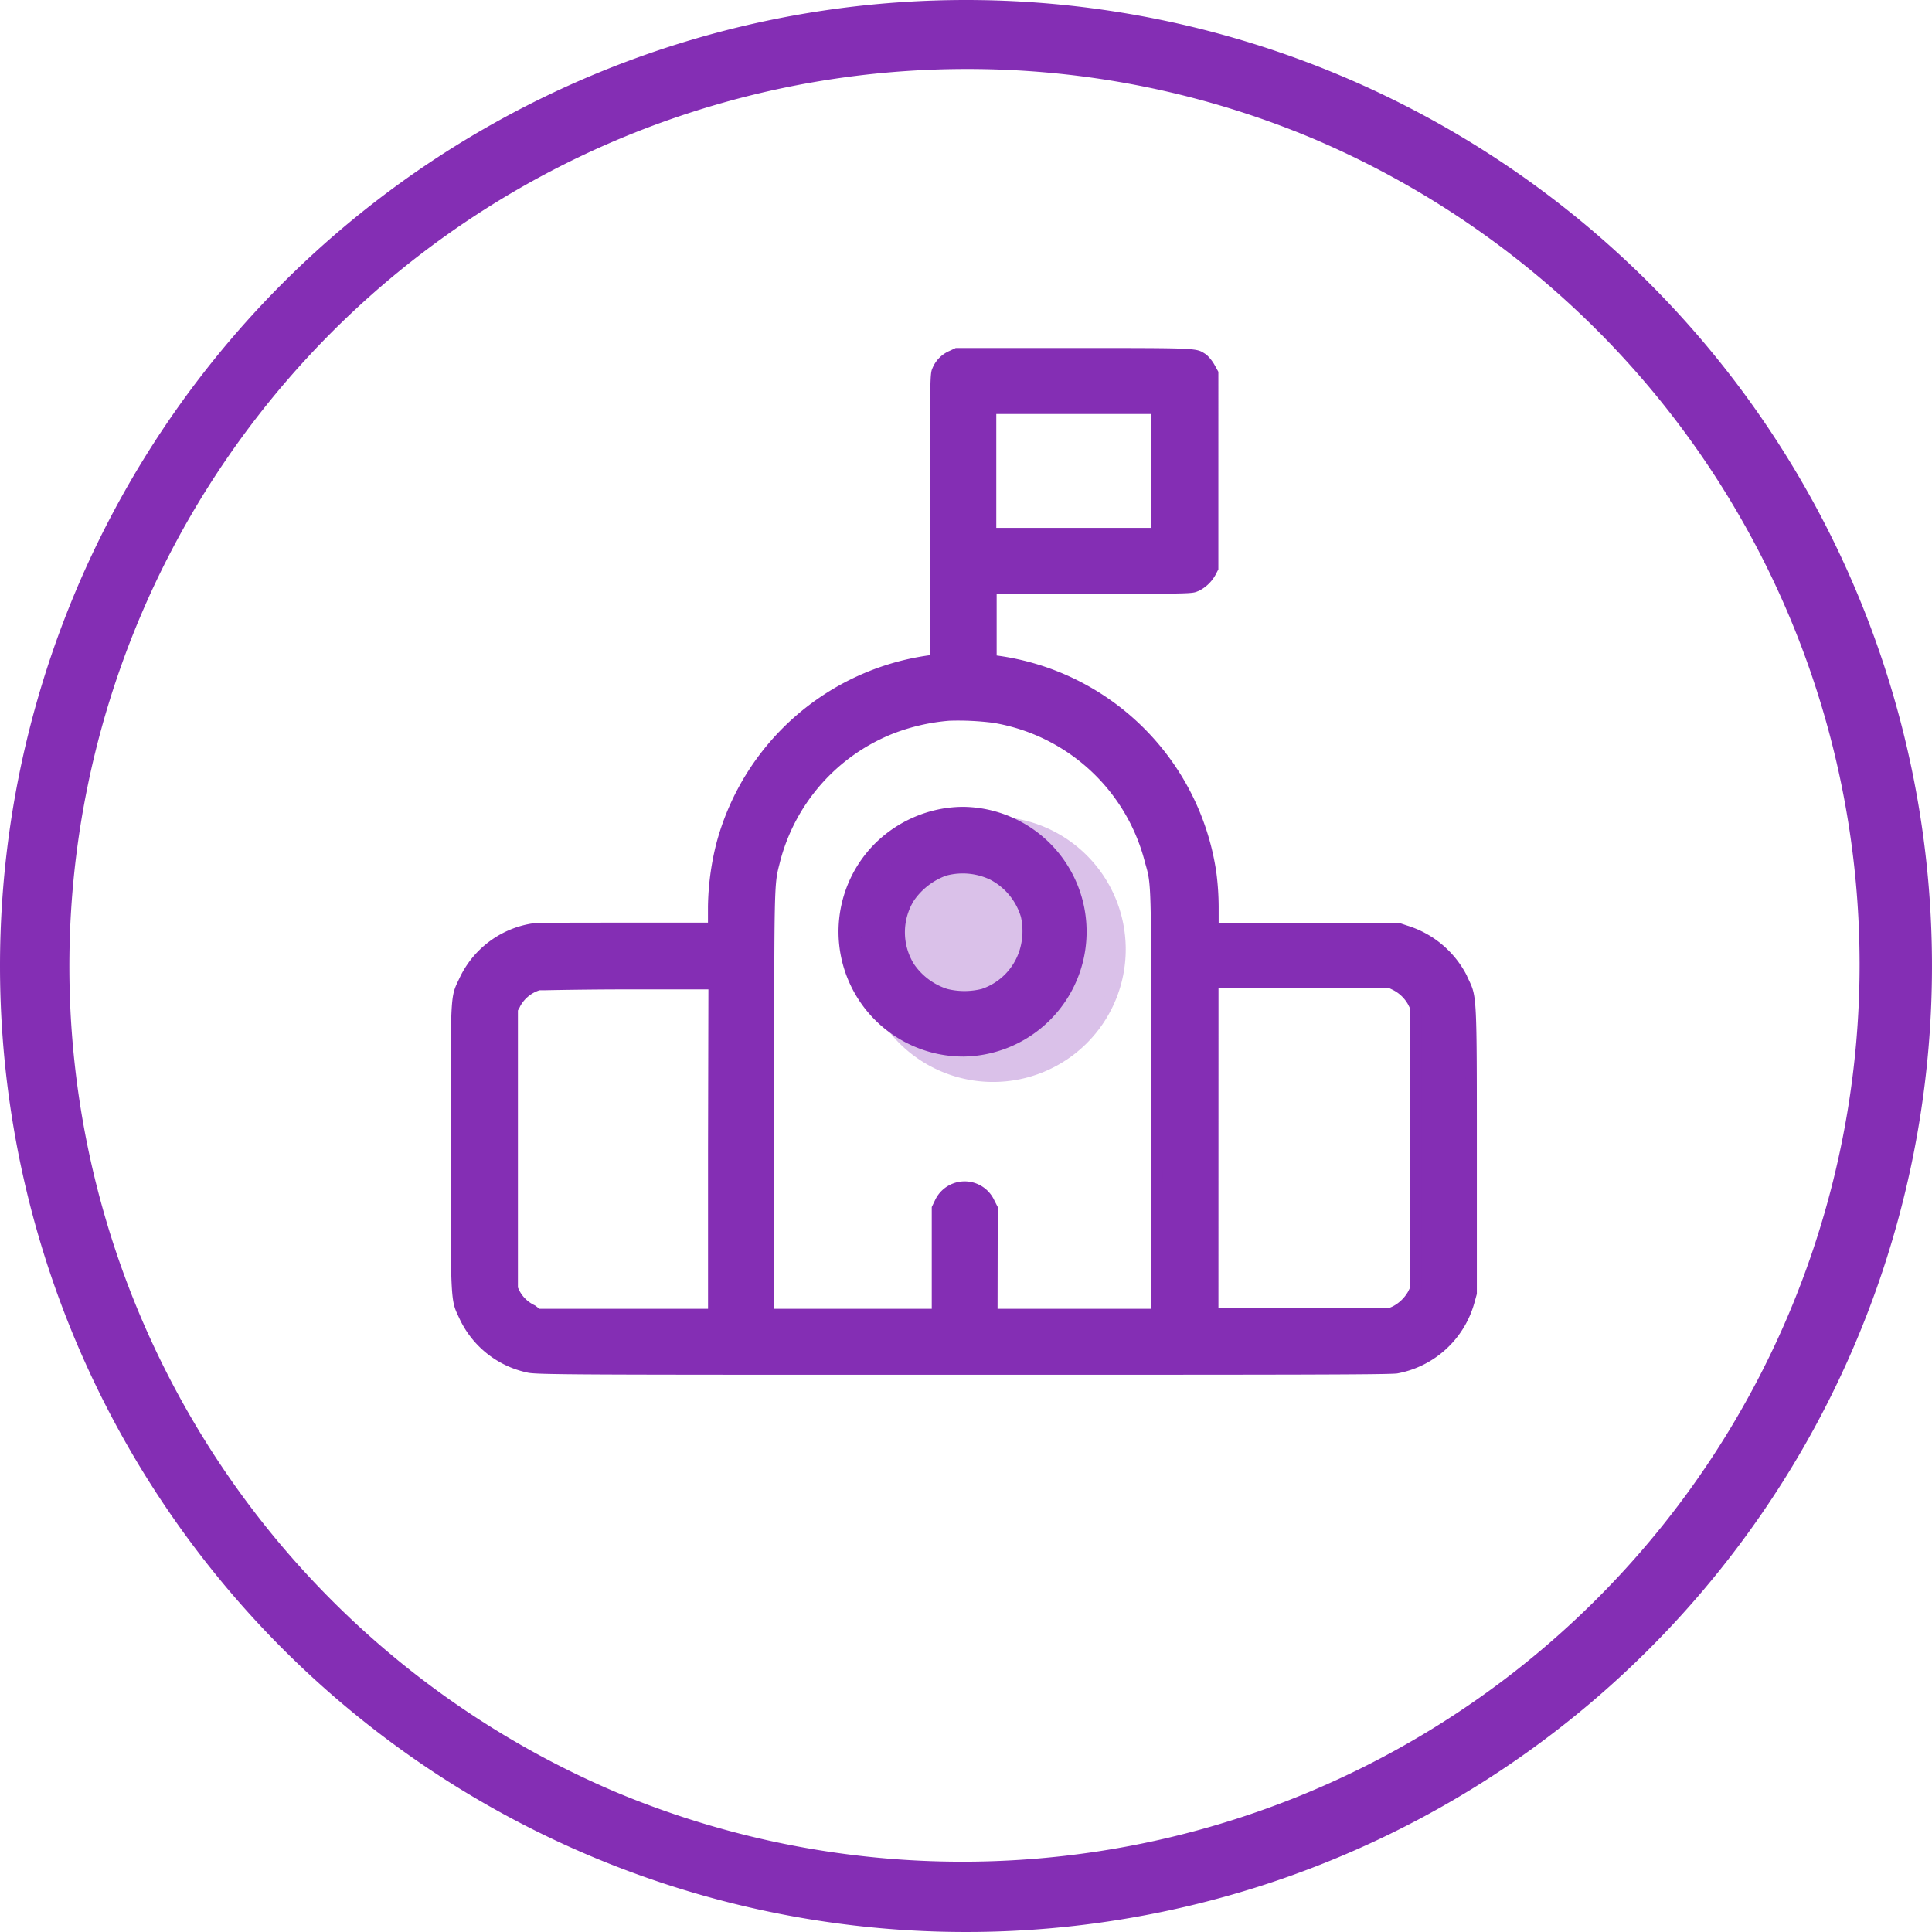
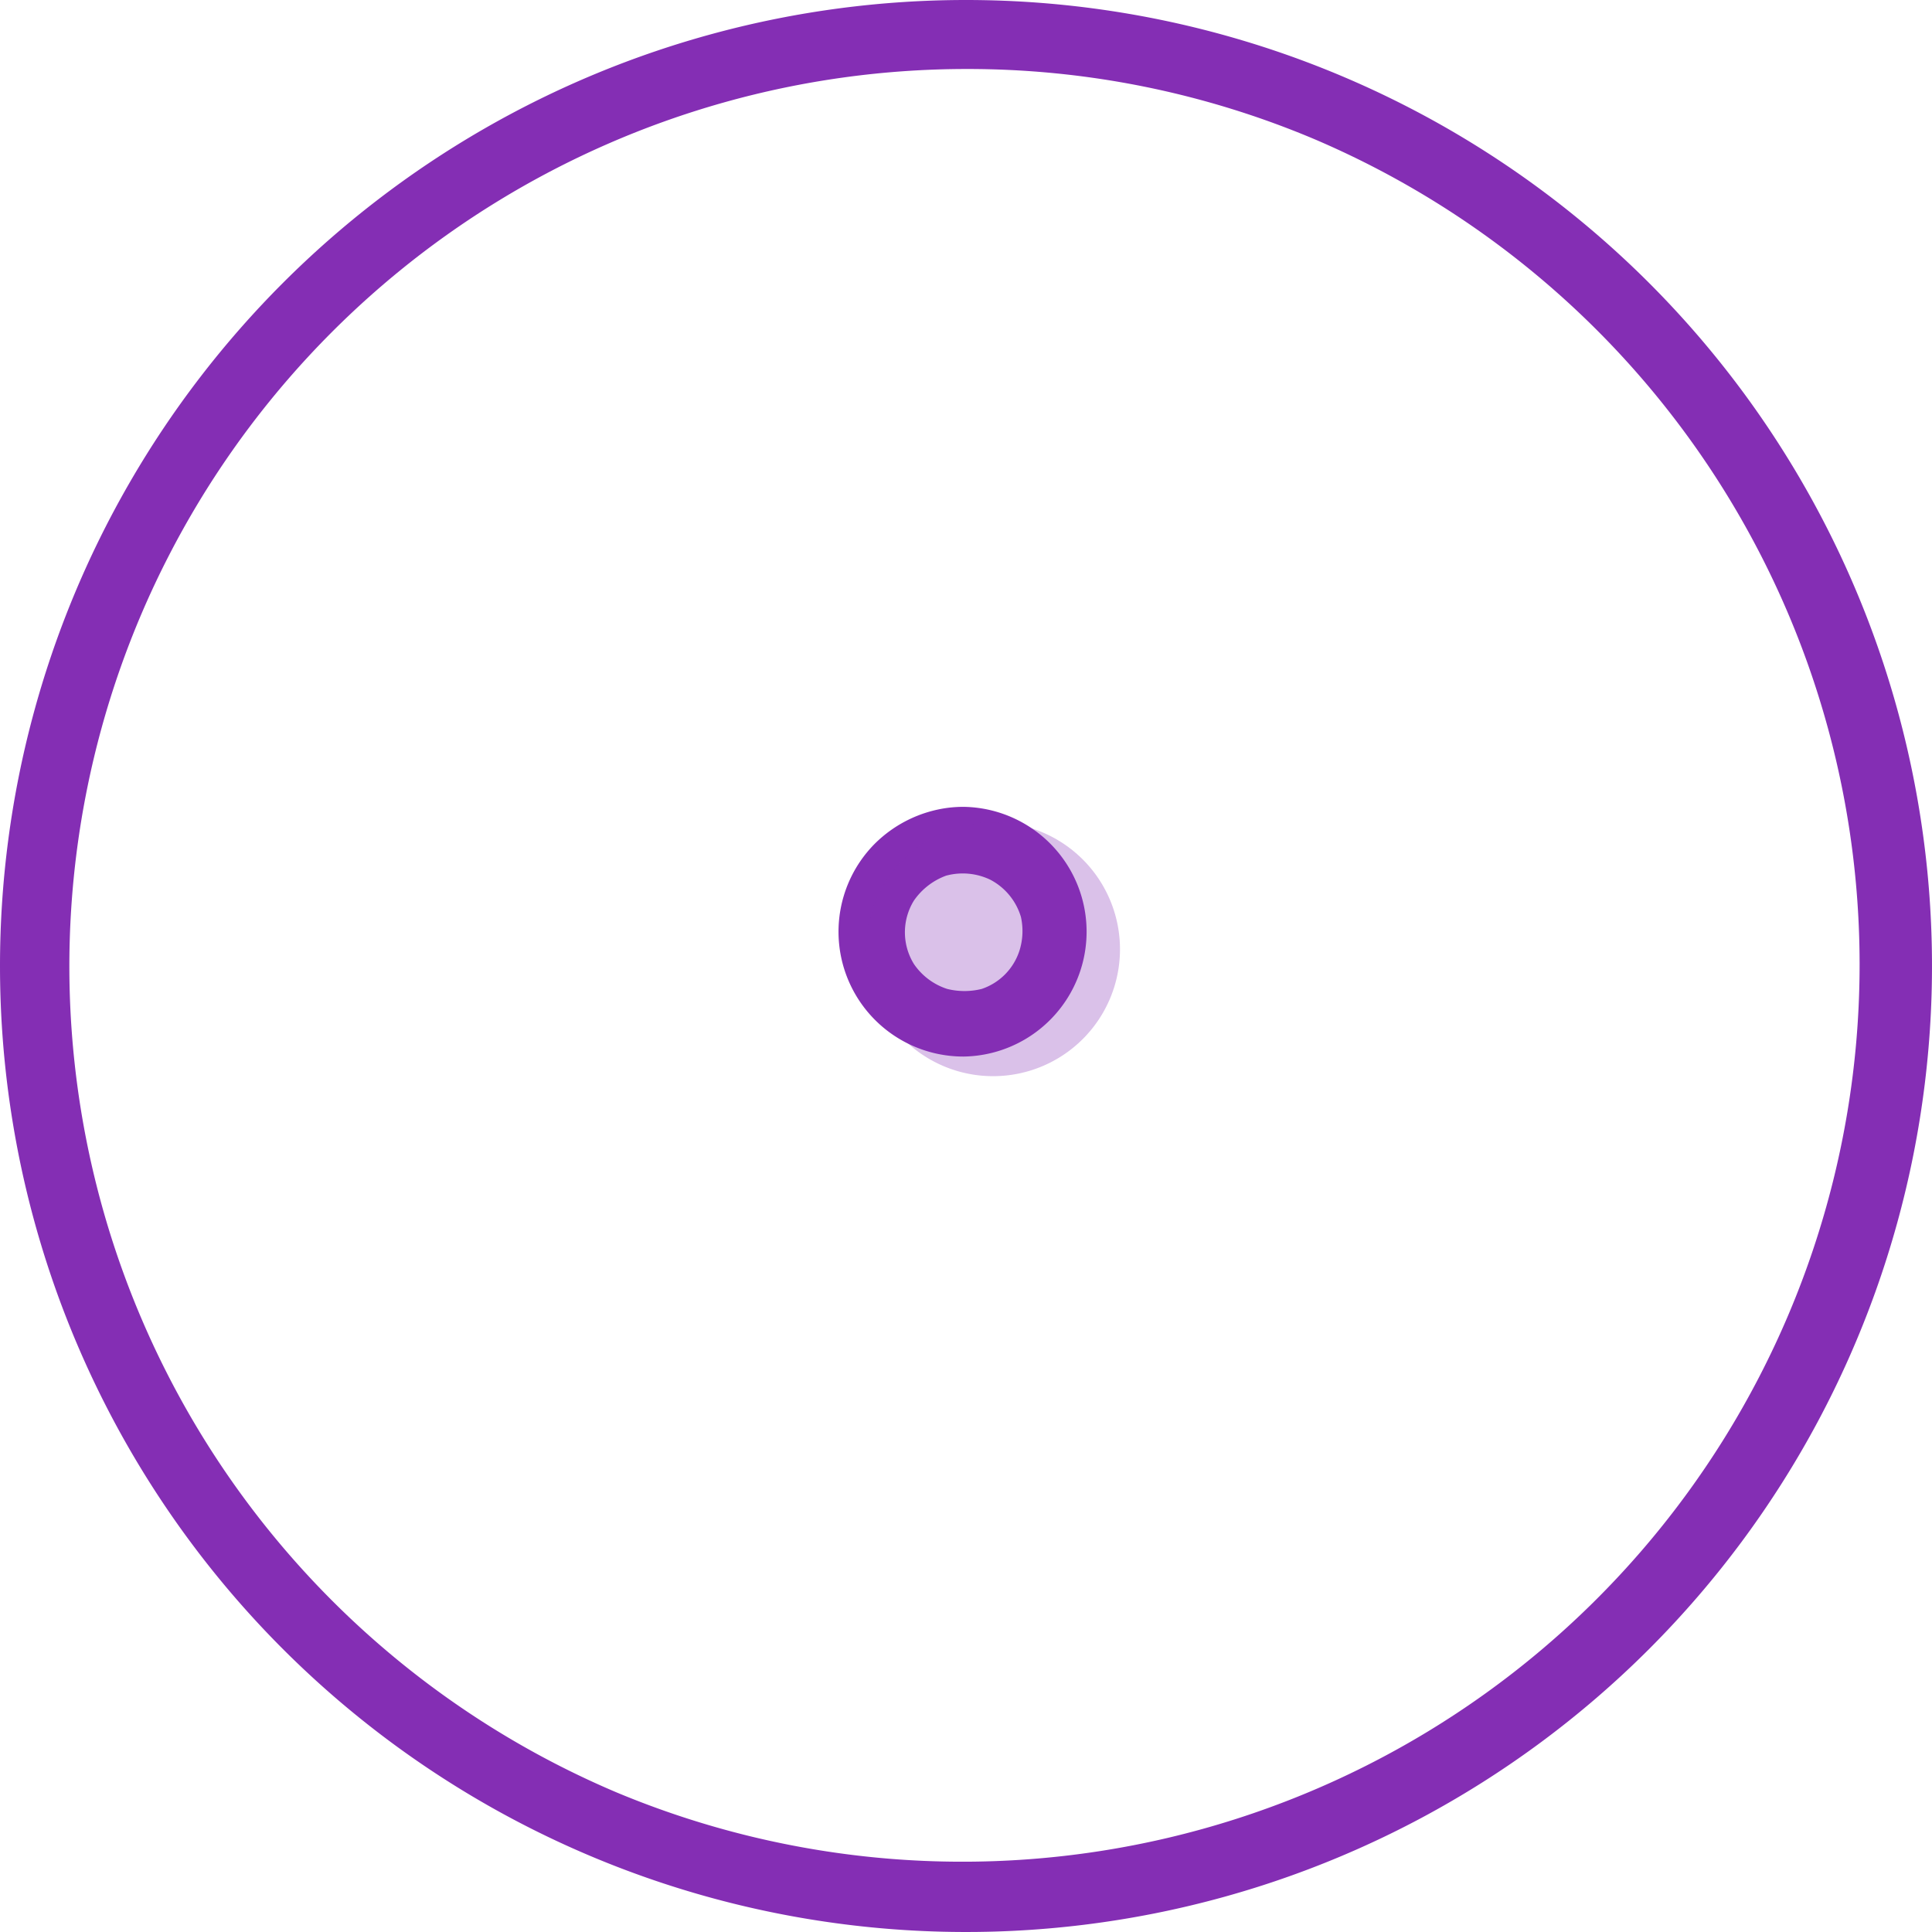
<svg xmlns="http://www.w3.org/2000/svg" width="84" height="84" viewBox="0 0 84 84">
  <g transform="translate(-1247 -4535)">
    <path d="M42,3A39.011,39.011,0,0,0,26.82,77.936,39.011,39.011,0,0,0,57.18,6.064,38.753,38.753,0,0,0,42,3m0-3A42,42,0,1,1,0,42,42,42,0,0,1,42,0Z" transform="translate(1247 4535)" fill="#842eb4" />
    <g transform="translate(1266.842 4550.382)">
      <path d="M412.006,469.376a5.246,5.246,0,0,0-3.013,1.485,5.178,5.178,0,1,0,3.013-1.486Zm3.336,6.035a2.835,2.835,0,0,1-1.808,1.825,3.344,3.344,0,0,1-1.638,0,3.022,3.022,0,0,1-1.587-1.18,2.886,2.886,0,0,1,0-3.039,3.192,3.192,0,0,1,1.528-1.18,3.022,3.022,0,0,1,2.122.2,2.937,2.937,0,0,1,1.452,1.766A3.074,3.074,0,0,1,415.342,475.411Z" transform="translate(-390.623 -449.385)" fill="#842eb4" />
      <path d="M412.669,469.083a5.429,5.429,0,0,1,0,10.857,5.428,5.428,0,0,1-3.852-9.255,5.527,5.527,0,0,1,3.158-1.557A5.471,5.471,0,0,1,412.669,469.083Zm0,10.357a4.929,4.929,0,0,0,4.716-6.351,4.925,4.925,0,0,0-5.345-3.466,5.024,5.024,0,0,0-2.869,1.415,4.929,4.929,0,0,0,3.5,8.4Zm-.03-7.961a3.291,3.291,0,0,1,1.429.329l.007,0a3.2,3.2,0,0,1,1.575,1.916l0,.016a3.327,3.327,0,0,1-.073,1.744,3.1,3.1,0,0,1-1.968,1.987l-.017.005a3.612,3.612,0,0,1-1.761,0l-.014,0A3.286,3.286,0,0,1,410.1,476.2l-.006-.009a3.118,3.118,0,0,1,0-3.3l.007-.011a3.424,3.424,0,0,1,1.648-1.272l.019-.006A3.272,3.272,0,0,1,412.638,471.479Zm1.208.777a2.772,2.772,0,0,0-1.933-.18,2.927,2.927,0,0,0-1.395,1.079,2.621,2.621,0,0,0,0,2.765A2.784,2.784,0,0,0,411.964,477a3.109,3.109,0,0,0,1.5,0,2.594,2.594,0,0,0,1.64-1.661,2.825,2.825,0,0,0,.064-1.473A2.7,2.7,0,0,0,413.846,472.256Z" transform="translate(-390.623 -449.385)" fill="#842eb4" />
-       <path d="M112.156,95.43a4.075,4.075,0,0,0-2.436-2.054l-.331-.11h-8.056v-.951a11.673,11.673,0,0,0-.1-1.452,10.882,10.882,0,0,0-9.338-9.227h-.221V78.453h4.346c4.244,0,4.346,0,4.558-.093a1.443,1.443,0,0,0,.628-.586l.1-.2V69.116l-.136-.246a1.553,1.553,0,0,0-.3-.373c-.374-.229-.076-.229-5.586-.229H90.2l-.238.11a1.146,1.146,0,0,0-.594.6c-.093.212-.093.272-.093,6.426v6.214h-.229a10.9,10.9,0,0,0-9.074,8.03,11.587,11.587,0,0,0-.348,2.657v.942H75.8c-2.411,0-3.93,0-4.117.051A3.956,3.956,0,0,0,68.8,95.5c-.4.849-.374.4-.374,7.317s0,6.5.374,7.317a3.947,3.947,0,0,0,2.759,2.182c.255.093,2.716.093,18.879.093,12.436,0,18.675,0,18.87-.051a4.058,4.058,0,0,0,3.149-2.878l.1-.365v-6.222C112.564,95.812,112.564,96.322,112.156,95.43ZM91.656,73.36V70.635H98.9v5.45H91.656ZM79.628,102.841v7.2H71.971l-.255-.178a1.7,1.7,0,0,1-.747-.7l-.119-.238V96.755l.119-.212A1.7,1.7,0,0,1,72,95.694c.093,0,1.859-.042,3.9-.042h3.735ZM98.9,100.855v9.185H91.716v-4.618l-.127-.246a1.171,1.171,0,0,0-2.122,0l-.119.246v4.618H82v-9.185c0-9.991,0-9.516.263-10.568a8.429,8.429,0,0,1,5.042-5.73,8.972,8.972,0,0,1,2.547-.586,12.231,12.231,0,0,1,1.961.093,8.438,8.438,0,0,1,6.791,6.222C98.914,91.373,98.9,90.855,98.9,100.855Zm11.247,1.986v6.086l-.119.238a1.893,1.893,0,0,1-.781.747l-.229.1h-7.7V95.583h7.7l.229.11a1.817,1.817,0,0,1,.781.739l.119.238Z" transform="translate(-68.431 -68.267)" fill="#842eb4" />
-       <path d="M90.442,112.658c-16.858,0-18.595,0-18.942-.1a4.219,4.219,0,0,1-2.922-2.317l-.06-.128c-.337-.714-.337-.714-.337-7.3v-1.171c0-5.426,0-5.426.337-6.127l.06-.126a4.214,4.214,0,0,1,3.053-2.337C71.872,93,72.92,93,75.8,93h3.57v-.692a11.859,11.859,0,0,1,.356-2.718,11.149,11.149,0,0,1,9.283-8.217l.013,0V75.406c0-6.266,0-6.266.115-6.527a1.388,1.388,0,0,1,.72-.73l.286-.133h5.148c5.3,0,5.3,0,5.668.235l.049.031.021.013.018.016a1.8,1.8,0,0,1,.345.434l.169.305V77.64l-.135.258a1.686,1.686,0,0,1-.737.687l-.008,0c-.26.115-.26.115-4.659.115h-4.1v2.685h0a11.132,11.132,0,0,1,9.552,9.439,11.892,11.892,0,0,1,.1,1.487v.7h7.846l.367.122a4.347,4.347,0,0,1,2.583,2.179l0,.009c.027.058.052.111.075.16.355.745.355.745.355,7.406v6.256l-.111.4a4.285,4.285,0,0,1-3.344,3.056h0C109,112.655,104.687,112.658,90.442,112.658Zm-18.8-.579c.307.079,3.514.079,18.8.079,11.874,0,18.432,0,18.821-.046h0a3.787,3.787,0,0,0,2.955-2.7l.092-.331v-6.188c0-6.548,0-6.548-.306-7.191-.024-.05-.049-.1-.076-.162a3.844,3.844,0,0,0-2.285-1.924l-.005,0-.293-.1h-8.265v-1.2a11.487,11.487,0,0,0-.1-1.413,10.674,10.674,0,0,0-9.107-9.016h-.454V78.2h4.6c3.961,0,4.293,0,4.454-.071a1.188,1.188,0,0,0,.513-.478l.071-.137V69.18l-.1-.19a1.3,1.3,0,0,0-.231-.295l-.035-.022c-.237-.152-.388-.156-5.4-.156H90.251l-.192.089a.893.893,0,0,0-.465.471c-.074.167-.074.633-.074,6.329v6.464h-.462a10.617,10.617,0,0,0-8.85,7.844,11.347,11.347,0,0,0-.34,2.6V93.5H75.8c-2.154,0-3.855,0-4.054.043l-.019,0a3.713,3.713,0,0,0-2.7,2.06l-.062.13c-.289.6-.289.6-.287,5.909v1.171c0,6.47,0,6.47.29,7.082l.061.131a3.715,3.715,0,0,0,2.583,2.041Zm27.5-1.789H91.466v-4.807l-.1-.2a.921.921,0,0,0-1.669,0l-.1.2v4.811H81.755v-9.435c0-9.569,0-9.569.237-10.5l.034-.134a8.709,8.709,0,0,1,5.192-5.9,9.219,9.219,0,0,1,2.619-.6h.012a12.536,12.536,0,0,1,2,.1h.009a8.692,8.692,0,0,1,6.991,6.4l.037.131c.261.909.261.909.26,9Zm-7.181-.5h6.681V99.357c0-8.025,0-8.025-.241-8.867l-.039-.136v-.005a8.192,8.192,0,0,0-6.585-6.037,12.029,12.029,0,0,0-1.911-.091,8.716,8.716,0,0,0-2.47.569,8.205,8.205,0,0,0-4.891,5.559l-.034.135c-.221.865-.221.865-.221,10.371v8.935H89.1v-4.425l.144-.3a1.421,1.421,0,0,1,2.572,0l.153.3Zm-12.088.5H71.892l-.3-.212a1.938,1.938,0,0,1-.838-.789l-.006-.011-.145-.29v-12.3l.149-.266a1.956,1.956,0,0,1,1.186-.97l.034-.01H72l.192,0c.5-.01,2.024-.039,3.712-.039H79.9l-.018,7.441Zm-7.828-.5h7.328v-6.948l.016-6.94H75.91c-1.683,0-3.2.029-3.7.039l-.164,0a1.454,1.454,0,0,0-.852.715l0,.007-.087.155v12.049l.089.179a1.441,1.441,0,0,0,.634.588l.019.009Zm37.019.475h-8V95.333h8.006l.281.135a2.06,2.06,0,0,1,.89.841l.006.011.145.29v12.376l-.152.3a2.138,2.138,0,0,1-.884.846l-.013.006Zm-7.5-.5h7.4l.174-.077a1.639,1.639,0,0,0,.669-.64l.089-.179V96.729l-.09-.179a1.56,1.56,0,0,0-.671-.632l-.176-.085h-7.392ZM99.147,76.335H91.406v-5.95h7.741Zm-7.241-.5h6.741v-4.95H91.906Z" transform="translate(-68.431 -68.267)" fill="#842eb4" />
      <g opacity="0.3">
        <path d="M432.184,483.384m-5.518,0a5.518,5.518,0,1,0,5.518-5.518A5.518,5.518,0,0,0,426.667,483.384Z" transform="translate(-408.849 -457.494)" fill="#842eb4" />
-         <path d="M432.184,477.617a5.768,5.768,0,1,1-5.768,5.768A5.774,5.774,0,0,1,432.184,477.617Zm0,11.035a5.268,5.268,0,1,0-5.268-5.268A5.274,5.274,0,0,0,432.184,488.652Z" transform="translate(-408.849 -457.494)" fill="#842eb4" />
      </g>
    </g>
  </g>
</svg>